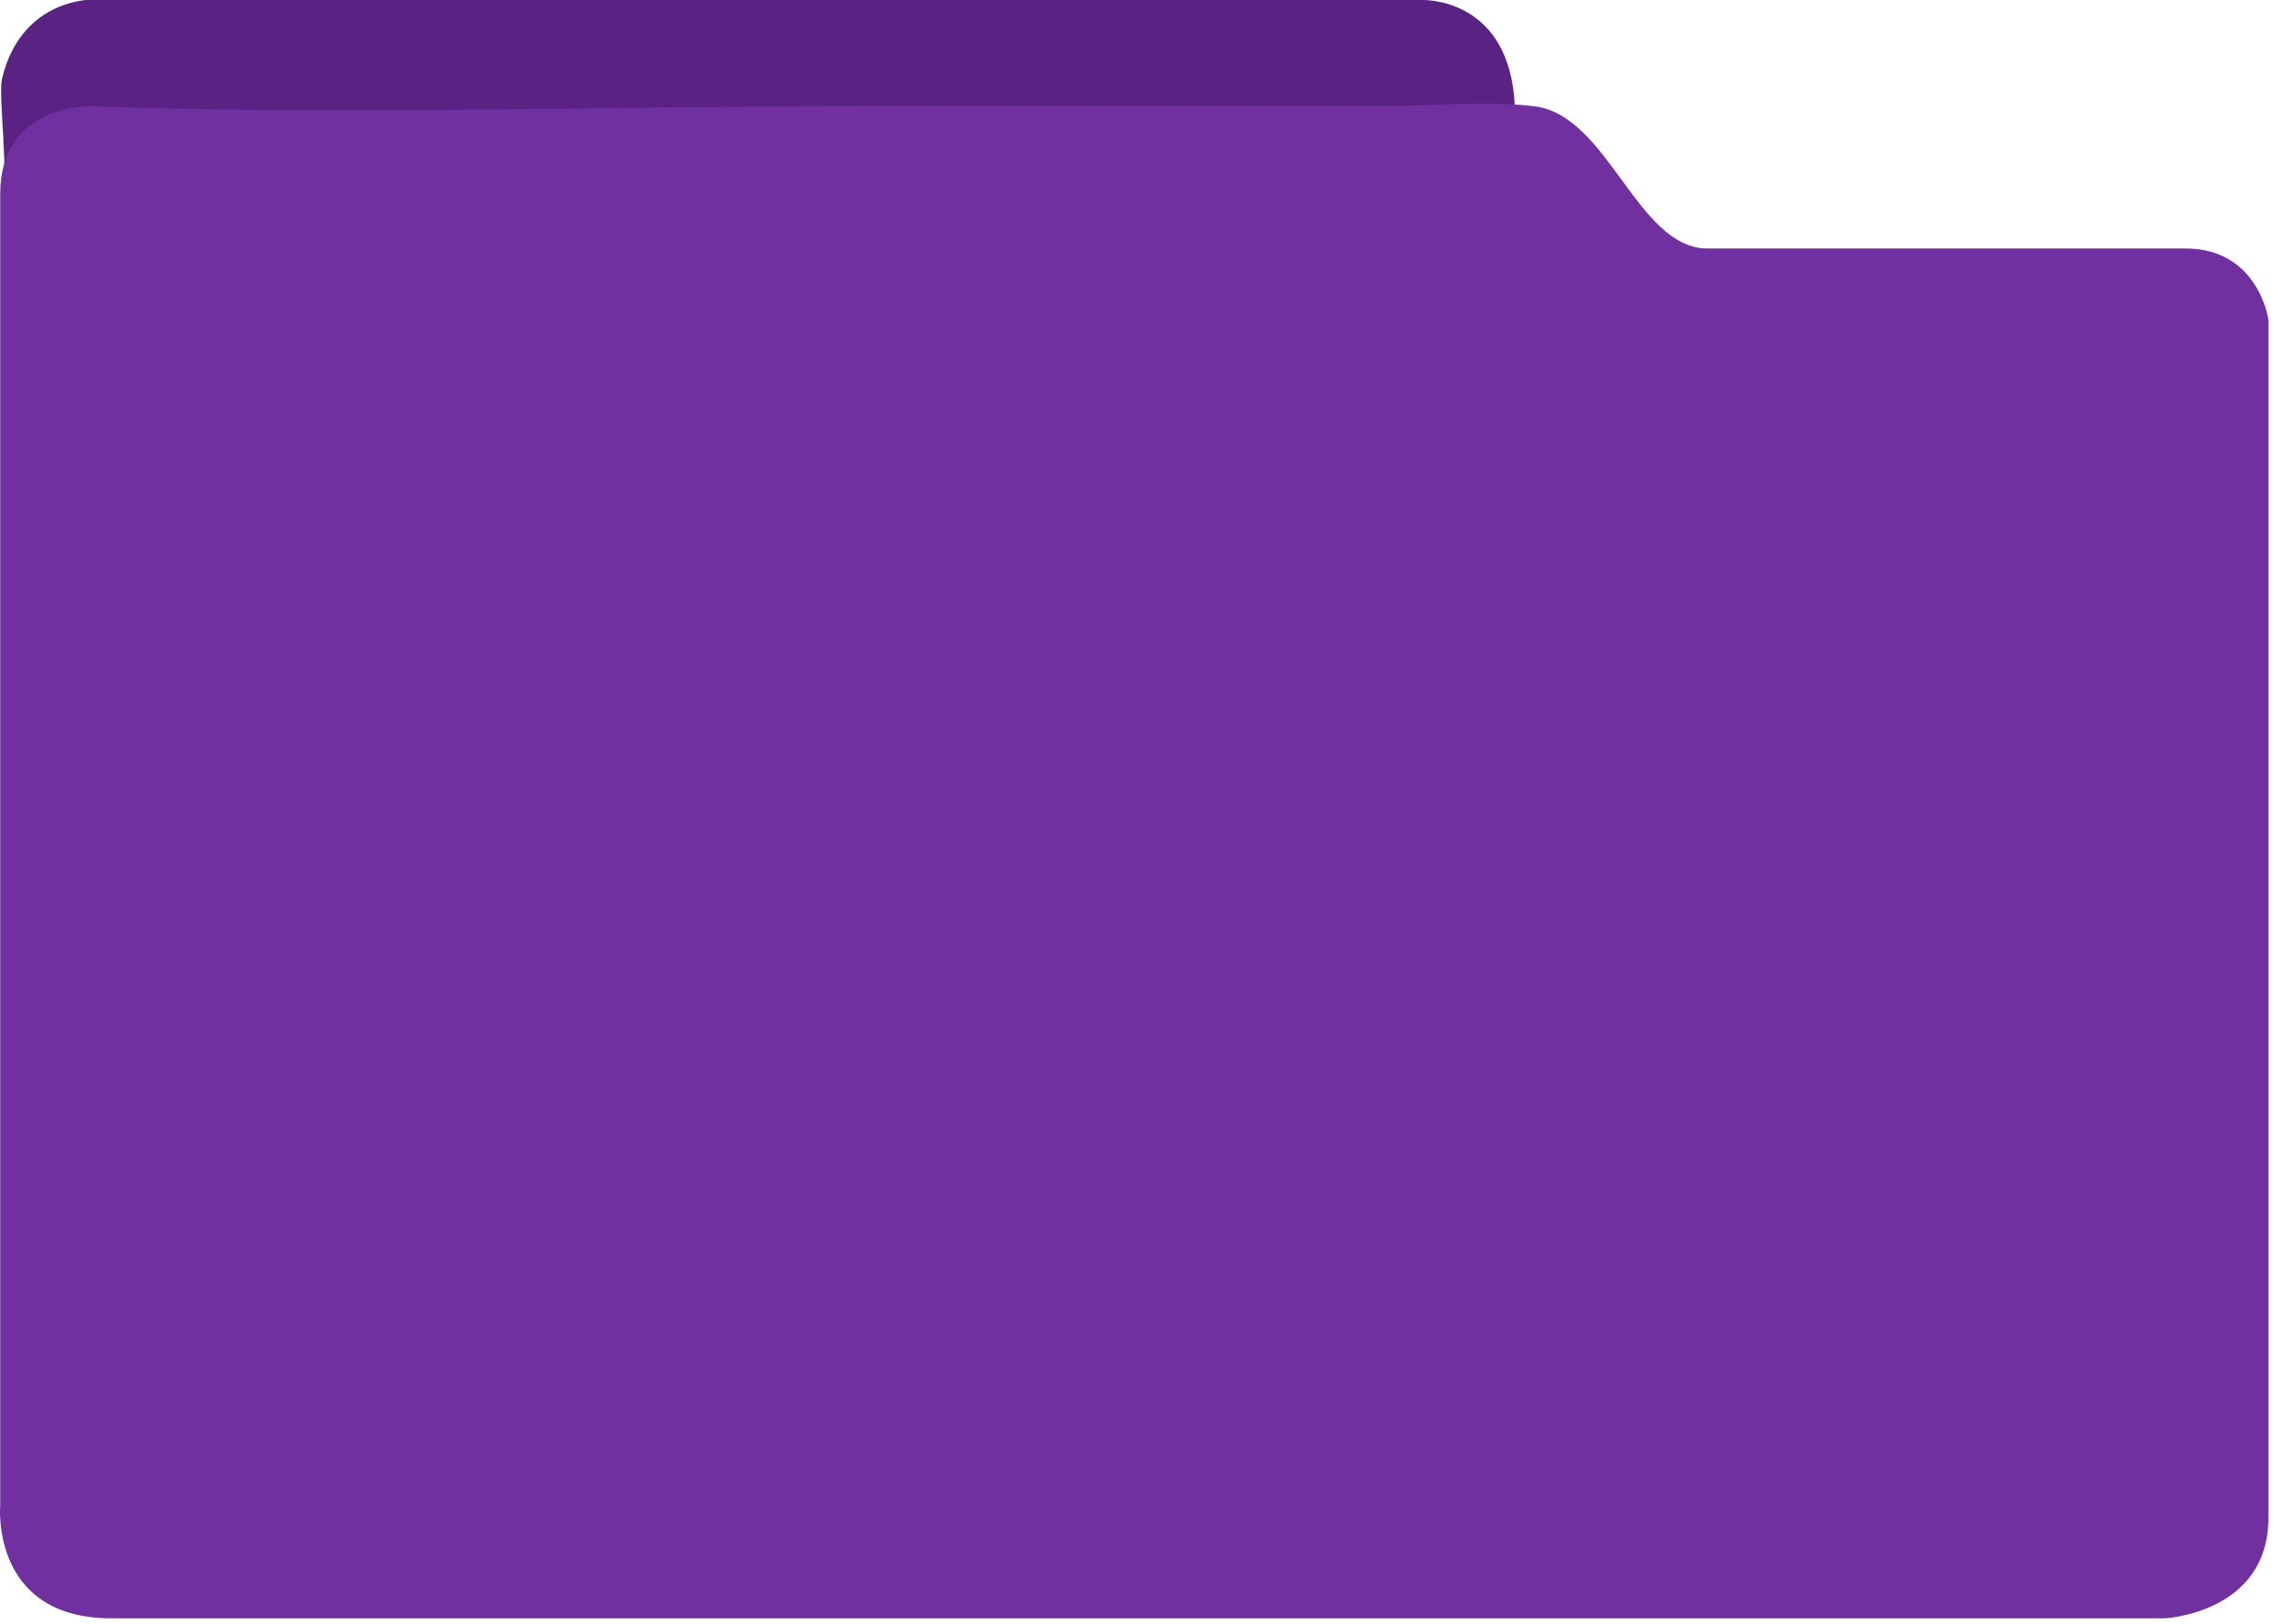
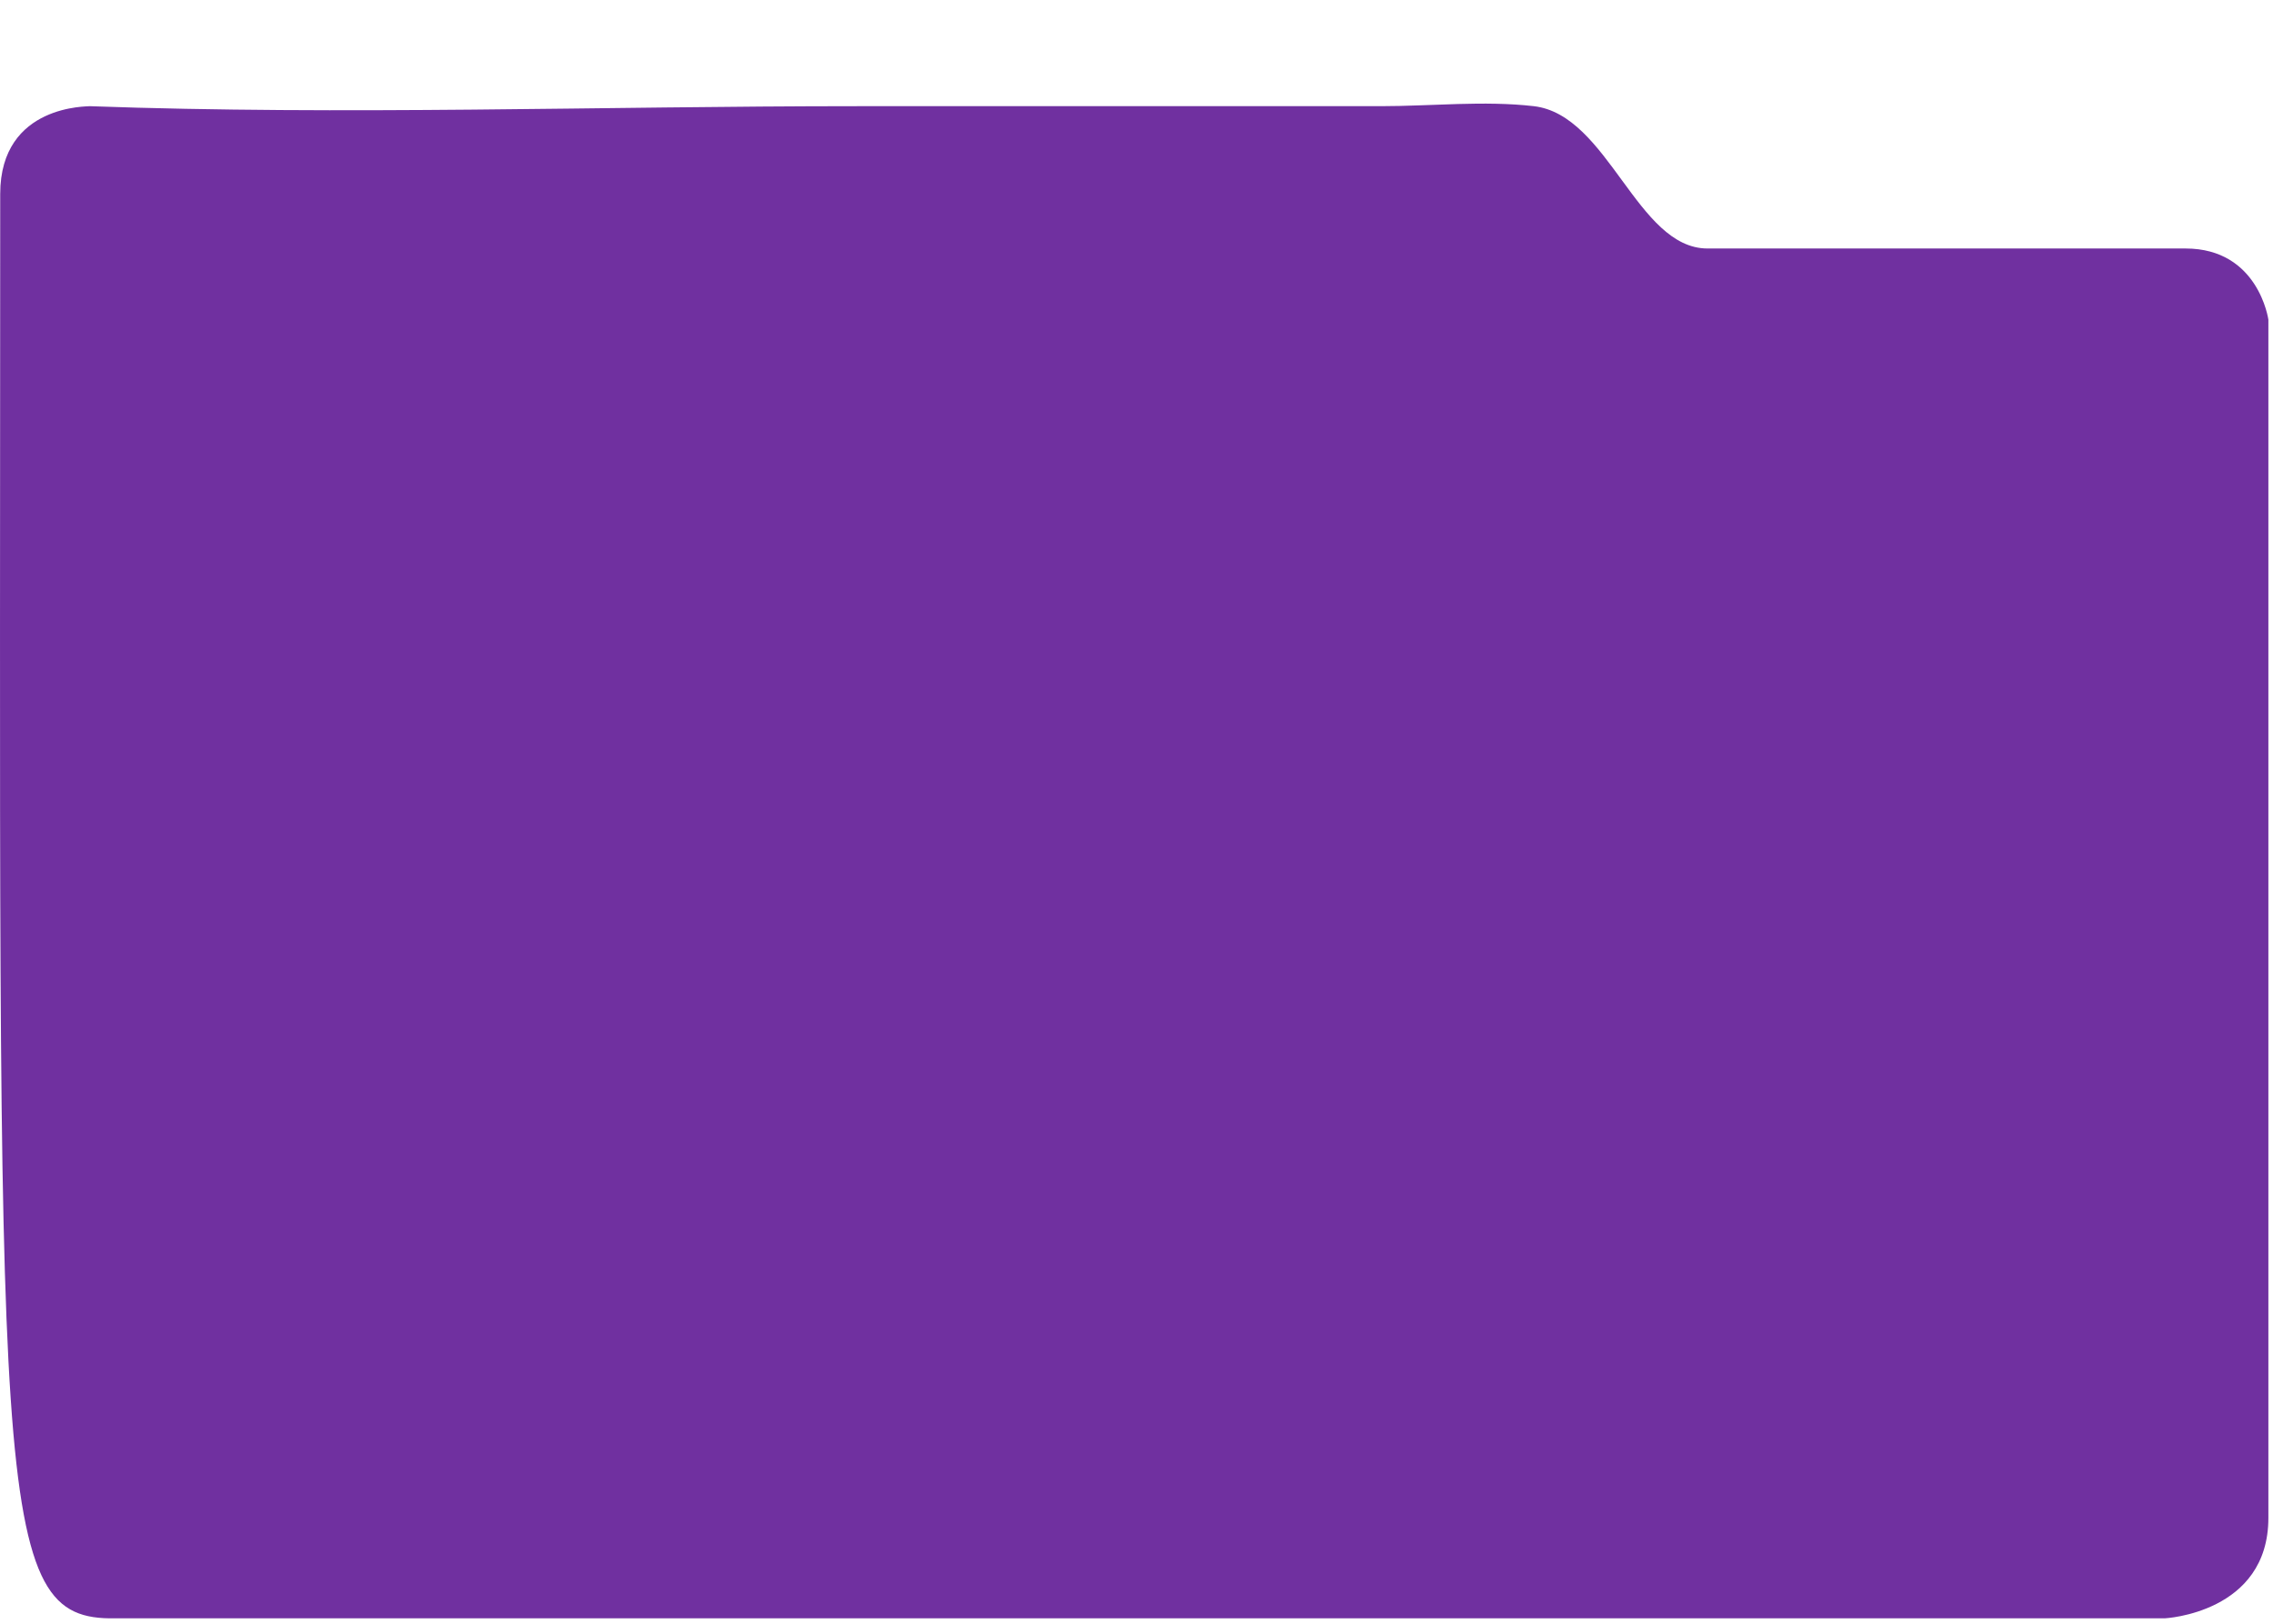
<svg xmlns="http://www.w3.org/2000/svg" width="259" height="185" viewBox="0 0 259 185" fill="none">
-   <path d="M0.024 22.101C1.204 21.055 -0.238 11.247 0.221 9.024C1.335 4.12 4.612 0.655 9.725 0.001H162.055C162.055 0.001 172.083 -0.391 172.608 12.163V16.216H6.644C6.644 16.216 0.024 22.035 0.024 22.101Z" fill="#5A2383" />
-   <path d="M0.024 22.101V171.501C0.024 171.501 -1.156 184.643 13.133 184.382H246.675C246.675 184.382 258.473 183.793 258.473 172.94V36.42C258.473 36.42 257.359 28.312 249.035 28.312C249.035 28.312 195.68 28.312 194.566 28.312C186.503 28.312 183.292 13.078 174.771 12.097C169.134 11.443 163.038 12.097 157.335 12.097C137.475 12.097 117.614 12.097 97.688 12.097C68.585 12.097 39.286 13.143 10.183 12.097C10.249 12.163 0.024 11.77 0.024 22.101Z" fill="#7030A0" />
+   <path d="M0.024 22.101C0.024 171.501 -1.156 184.643 13.133 184.382H246.675C246.675 184.382 258.473 183.793 258.473 172.94V36.42C258.473 36.42 257.359 28.312 249.035 28.312C249.035 28.312 195.68 28.312 194.566 28.312C186.503 28.312 183.292 13.078 174.771 12.097C169.134 11.443 163.038 12.097 157.335 12.097C137.475 12.097 117.614 12.097 97.688 12.097C68.585 12.097 39.286 13.143 10.183 12.097C10.249 12.163 0.024 11.77 0.024 22.101Z" fill="#7030A0" />
</svg>